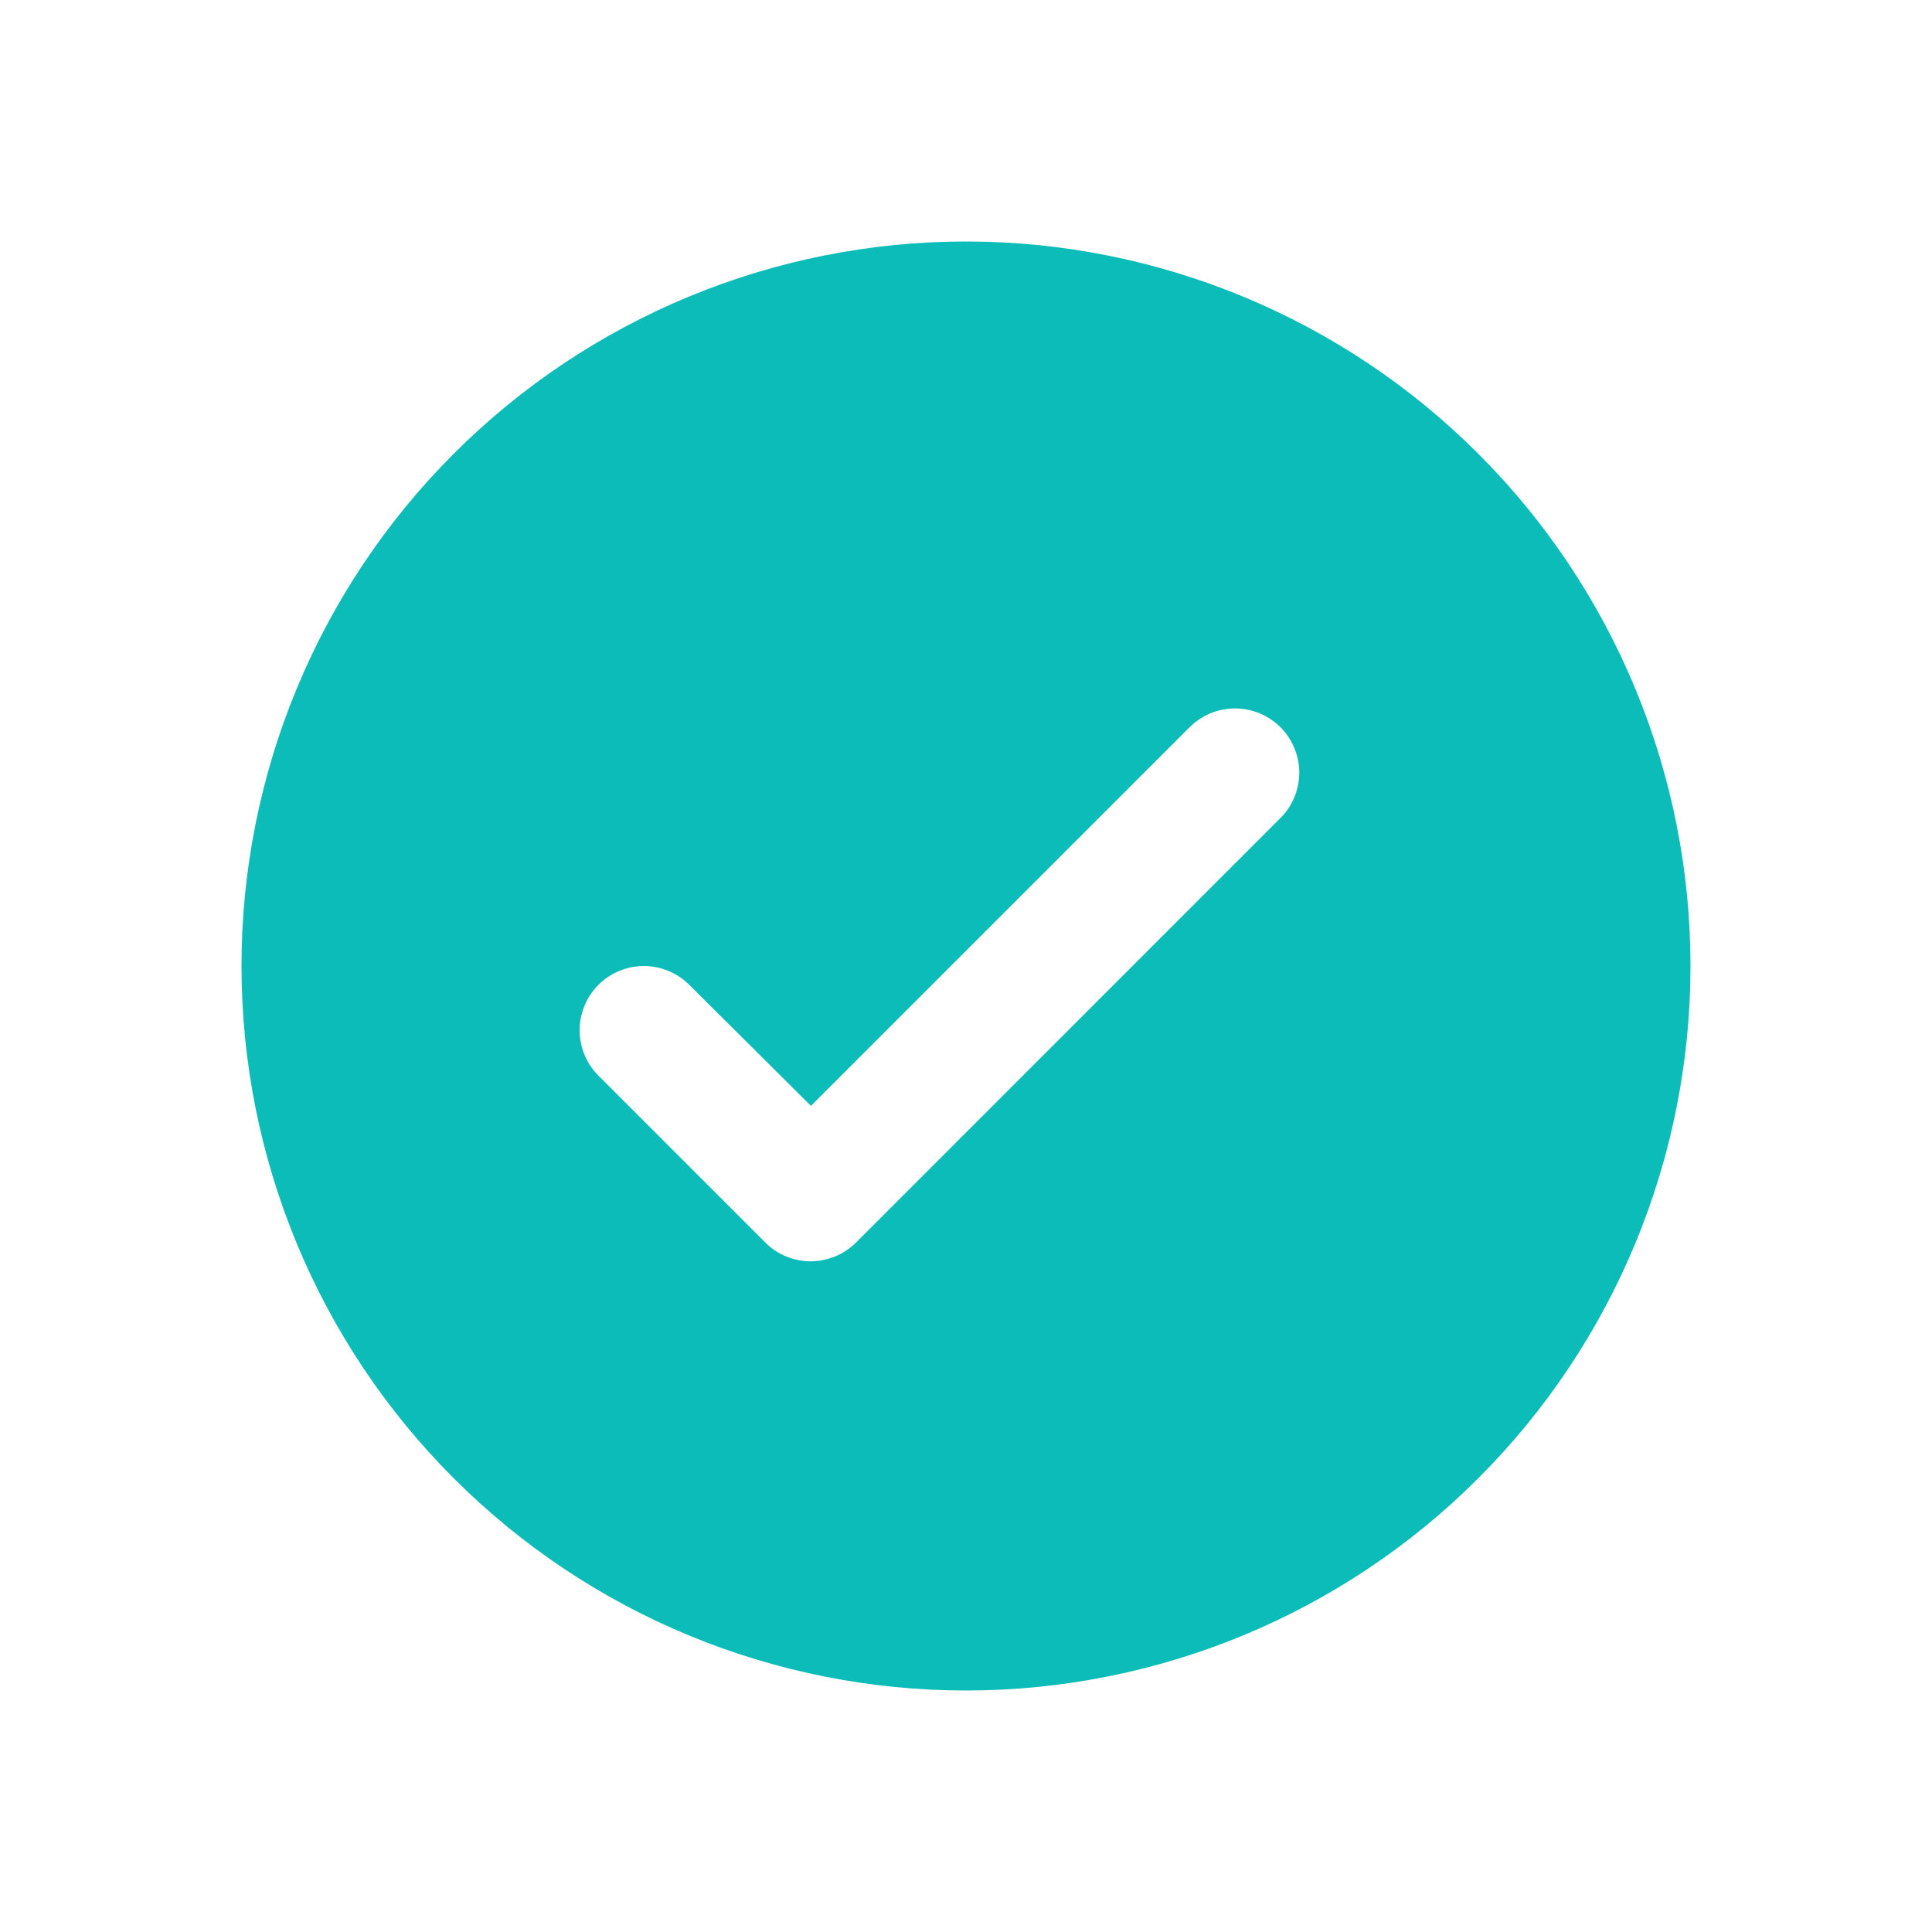
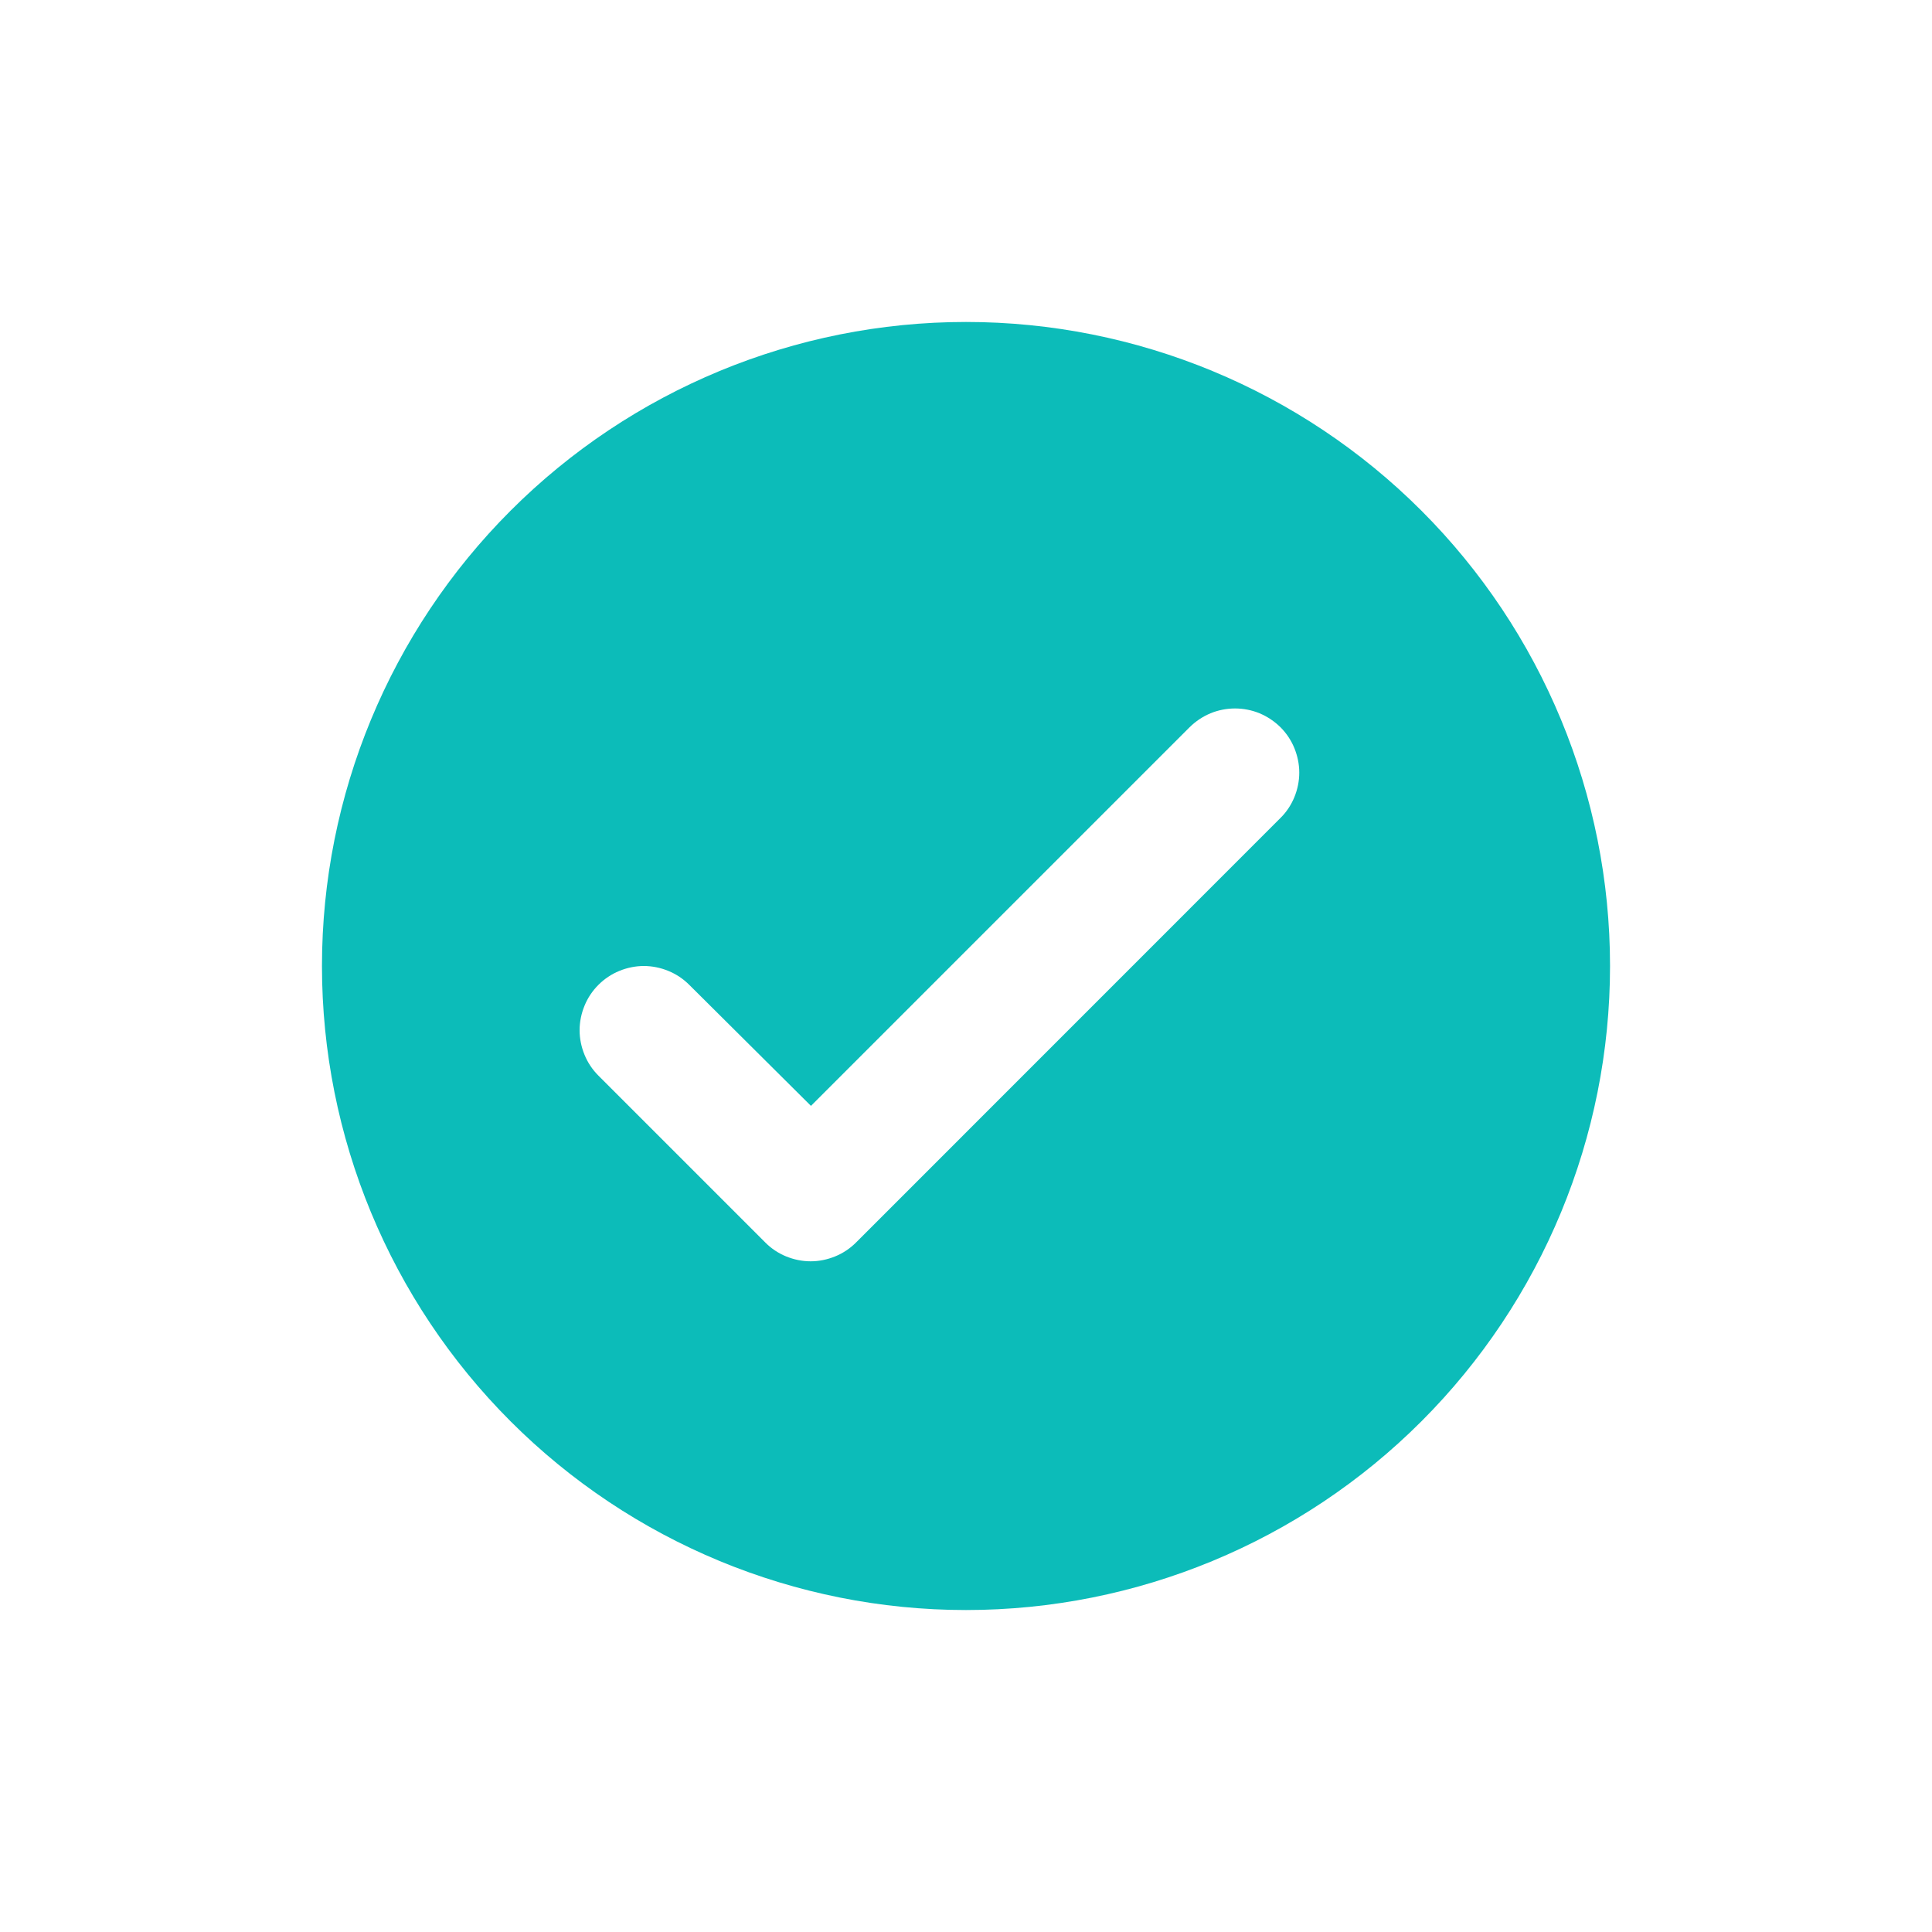
<svg xmlns="http://www.w3.org/2000/svg" width="20" height="20" viewBox="0 0 20 20" fill="none">
-   <path fill-rule="evenodd" clip-rule="evenodd" d="M10 4.167C9.234 4.167 8.475 4.318 7.768 4.611C7.06 4.904 6.417 5.334 5.875 5.875C5.334 6.417 4.904 7.06 4.611 7.768C4.318 8.475 4.167 9.234 4.167 10C4.167 10.766 4.318 11.525 4.611 12.232C4.904 12.94 5.334 13.583 5.875 14.125C6.417 14.666 7.06 15.096 7.768 15.389C8.475 15.682 9.234 15.833 10 15.833C11.547 15.833 13.031 15.219 14.125 14.125C15.219 13.031 15.833 11.547 15.833 10C15.833 8.453 15.219 6.969 14.125 5.875C13.031 4.781 11.547 4.167 10 4.167ZM2.5 10C2.5 9.015 2.694 8.04 3.071 7.13C3.448 6.22 4 5.393 4.697 4.697C5.393 4 6.22 3.448 7.13 3.071C8.04 2.694 9.015 2.5 10 2.5C10.985 2.5 11.96 2.694 12.87 3.071C13.78 3.448 14.607 4 15.303 4.697C16 5.393 16.552 6.22 16.929 7.13C17.306 8.04 17.5 9.015 17.5 10C17.5 11.989 16.71 13.897 15.303 15.303C13.897 16.71 11.989 17.5 10 17.5C8.011 17.5 6.103 16.71 4.697 15.303C3.29 13.897 2.5 11.989 2.5 10Z" fill="#0CBCB9" />
  <path fill-rule="evenodd" clip-rule="evenodd" d="M10 16.667C11.768 16.667 13.464 15.964 14.714 14.714C15.964 13.464 16.667 11.768 16.667 10C16.667 8.232 15.964 6.536 14.714 5.286C13.464 4.036 11.768 3.333 10 3.333C8.232 3.333 6.536 4.036 5.286 5.286C4.036 6.536 3.333 8.232 3.333 10C3.333 11.768 4.036 13.464 5.286 14.714C6.536 15.964 8.232 16.667 10 16.667ZM6.195 11.135L7.922 12.862C7.983 12.924 8.057 12.973 8.137 13.006C8.218 13.039 8.304 13.057 8.392 13.057C8.479 13.057 8.565 13.039 8.646 13.006C8.727 12.973 8.8 12.924 8.862 12.862L13.255 8.468C13.317 8.407 13.366 8.333 13.399 8.253C13.432 8.172 13.45 8.086 13.45 7.998C13.45 7.911 13.432 7.825 13.399 7.744C13.366 7.663 13.317 7.59 13.255 7.528C13.193 7.467 13.12 7.418 13.039 7.384C12.959 7.351 12.872 7.334 12.785 7.334C12.698 7.334 12.611 7.351 12.531 7.384C12.45 7.418 12.377 7.467 12.315 7.528L8.395 11.448L7.135 10.195C7.073 10.133 7 10.084 6.919 10.051C6.839 10.018 6.752 10 6.665 10C6.578 10 6.491 10.018 6.411 10.051C6.33 10.084 6.257 10.133 6.195 10.195C6.133 10.257 6.084 10.33 6.051 10.411C6.018 10.491 6 10.578 6 10.665C6 10.752 6.018 10.839 6.051 10.919C6.084 11 6.133 11.073 6.195 11.135Z" fill="#0CBCB9" />
</svg>